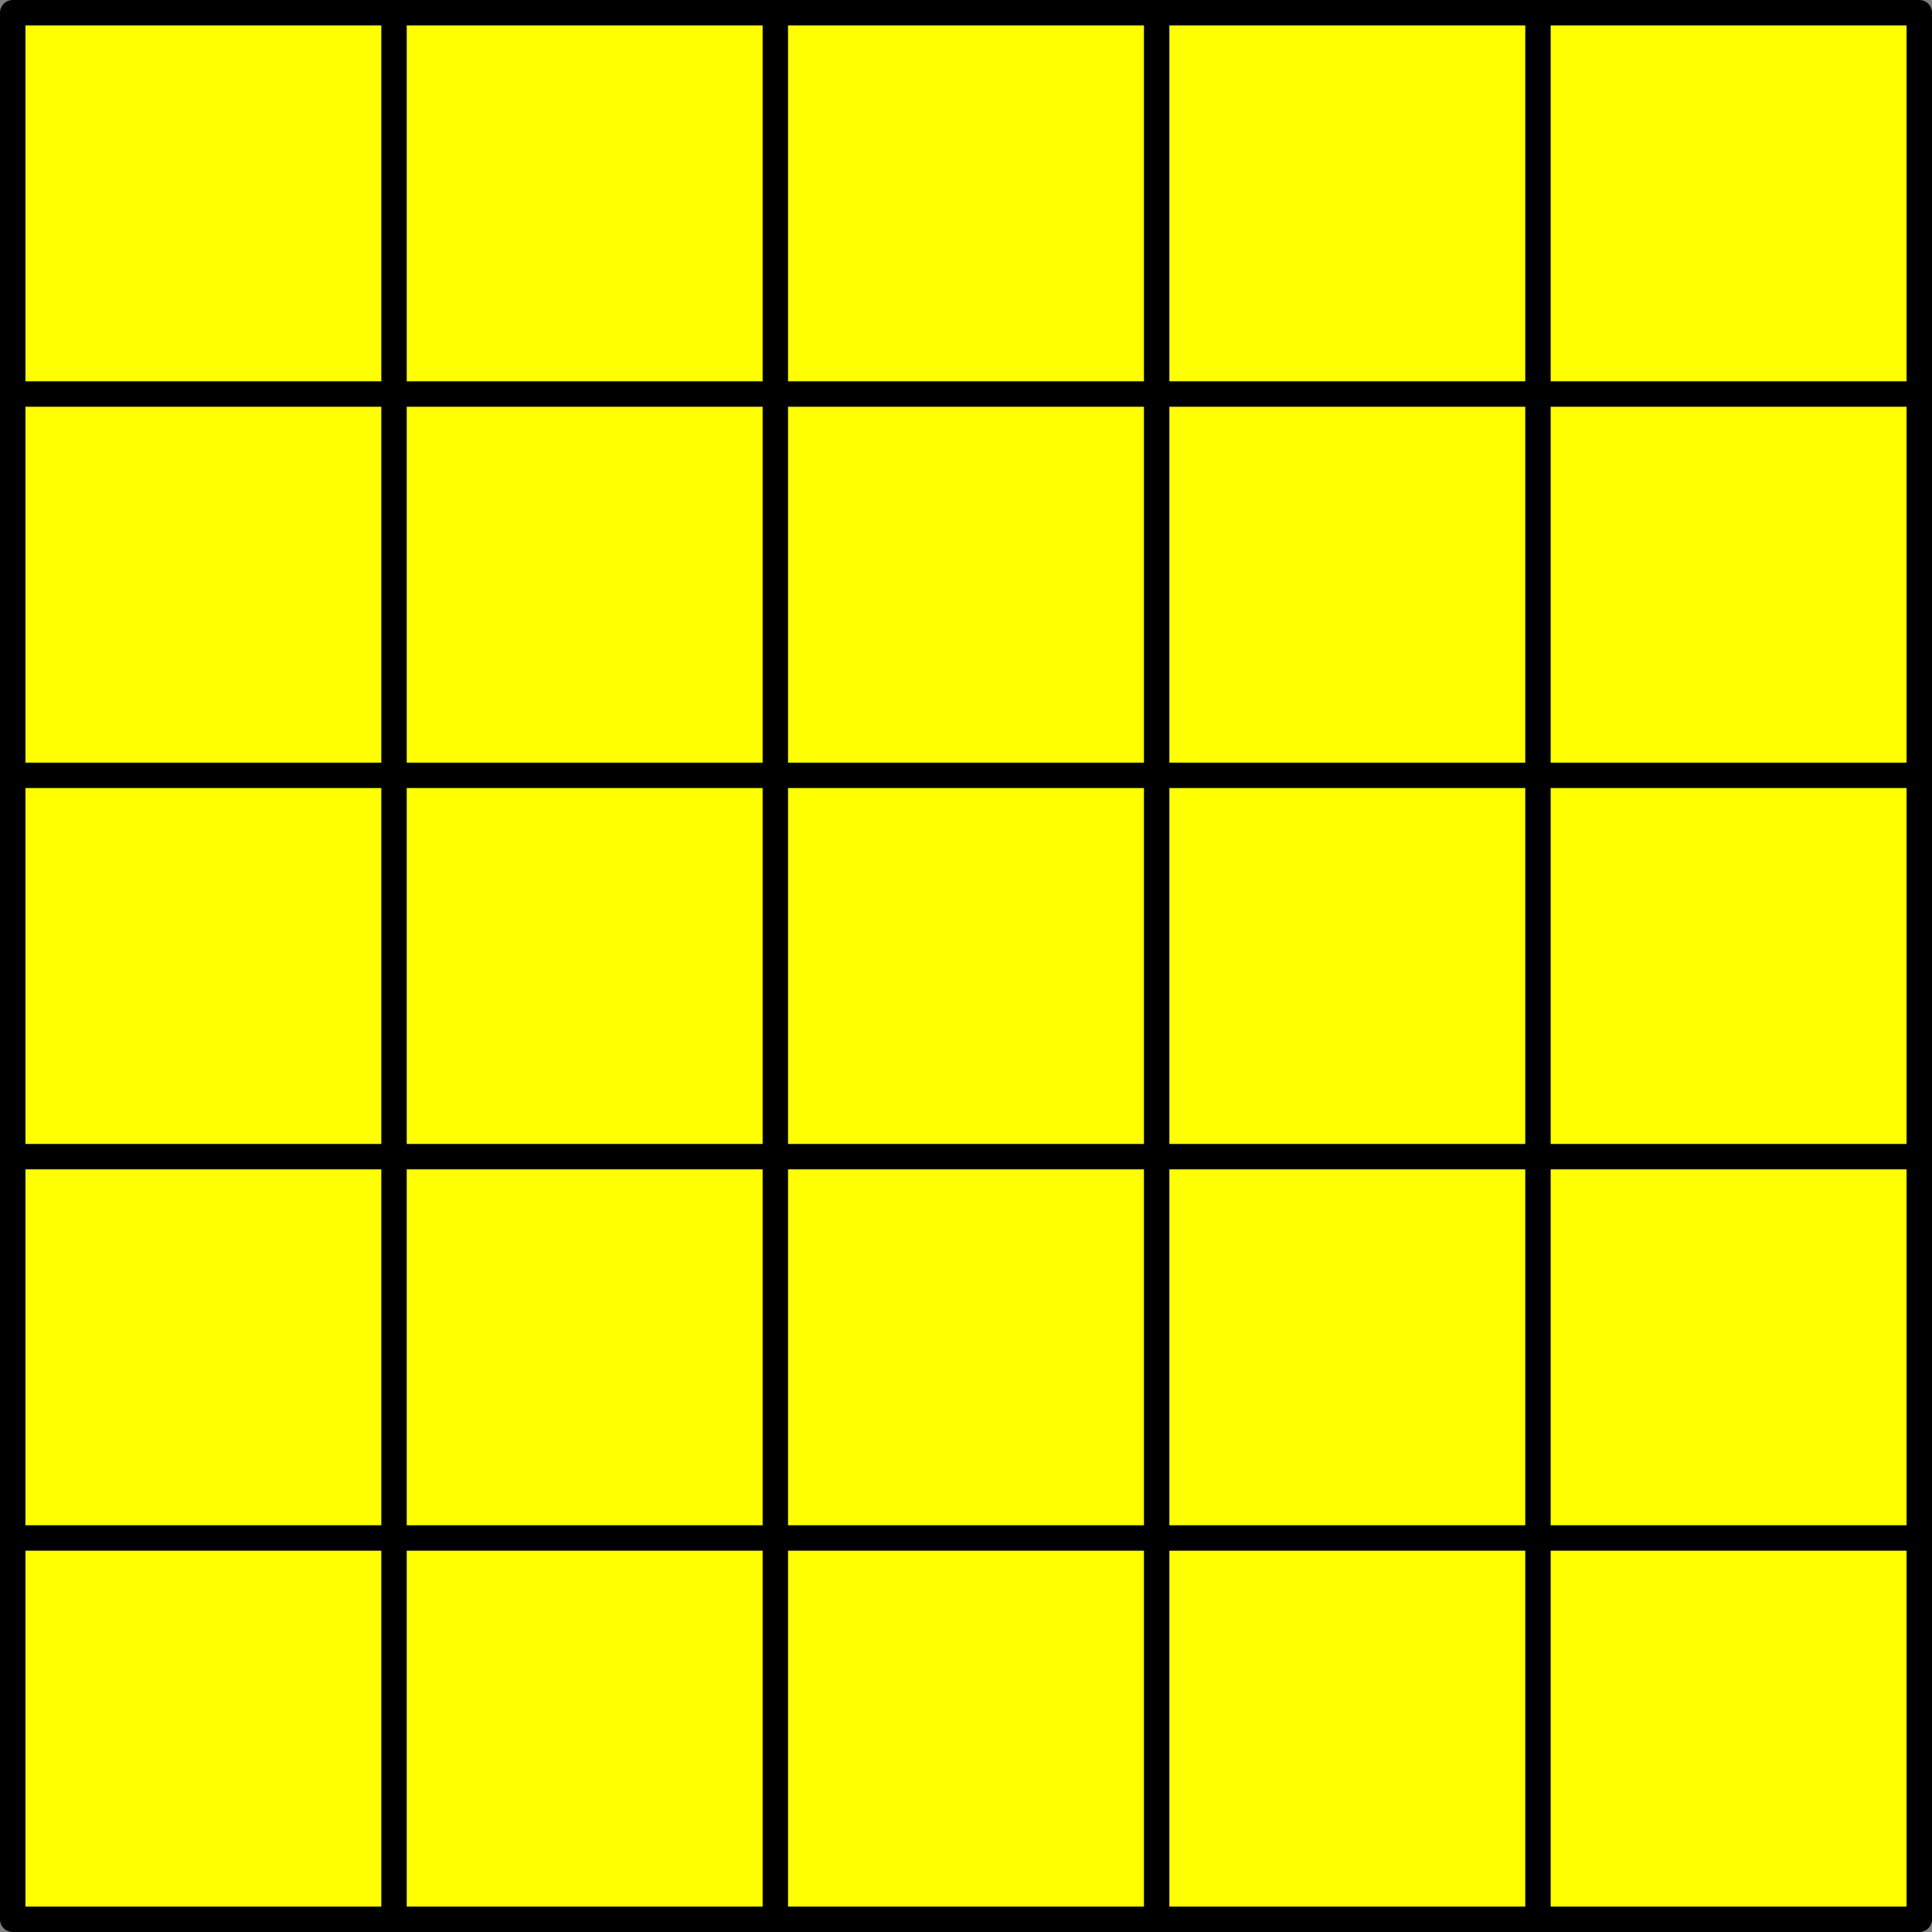
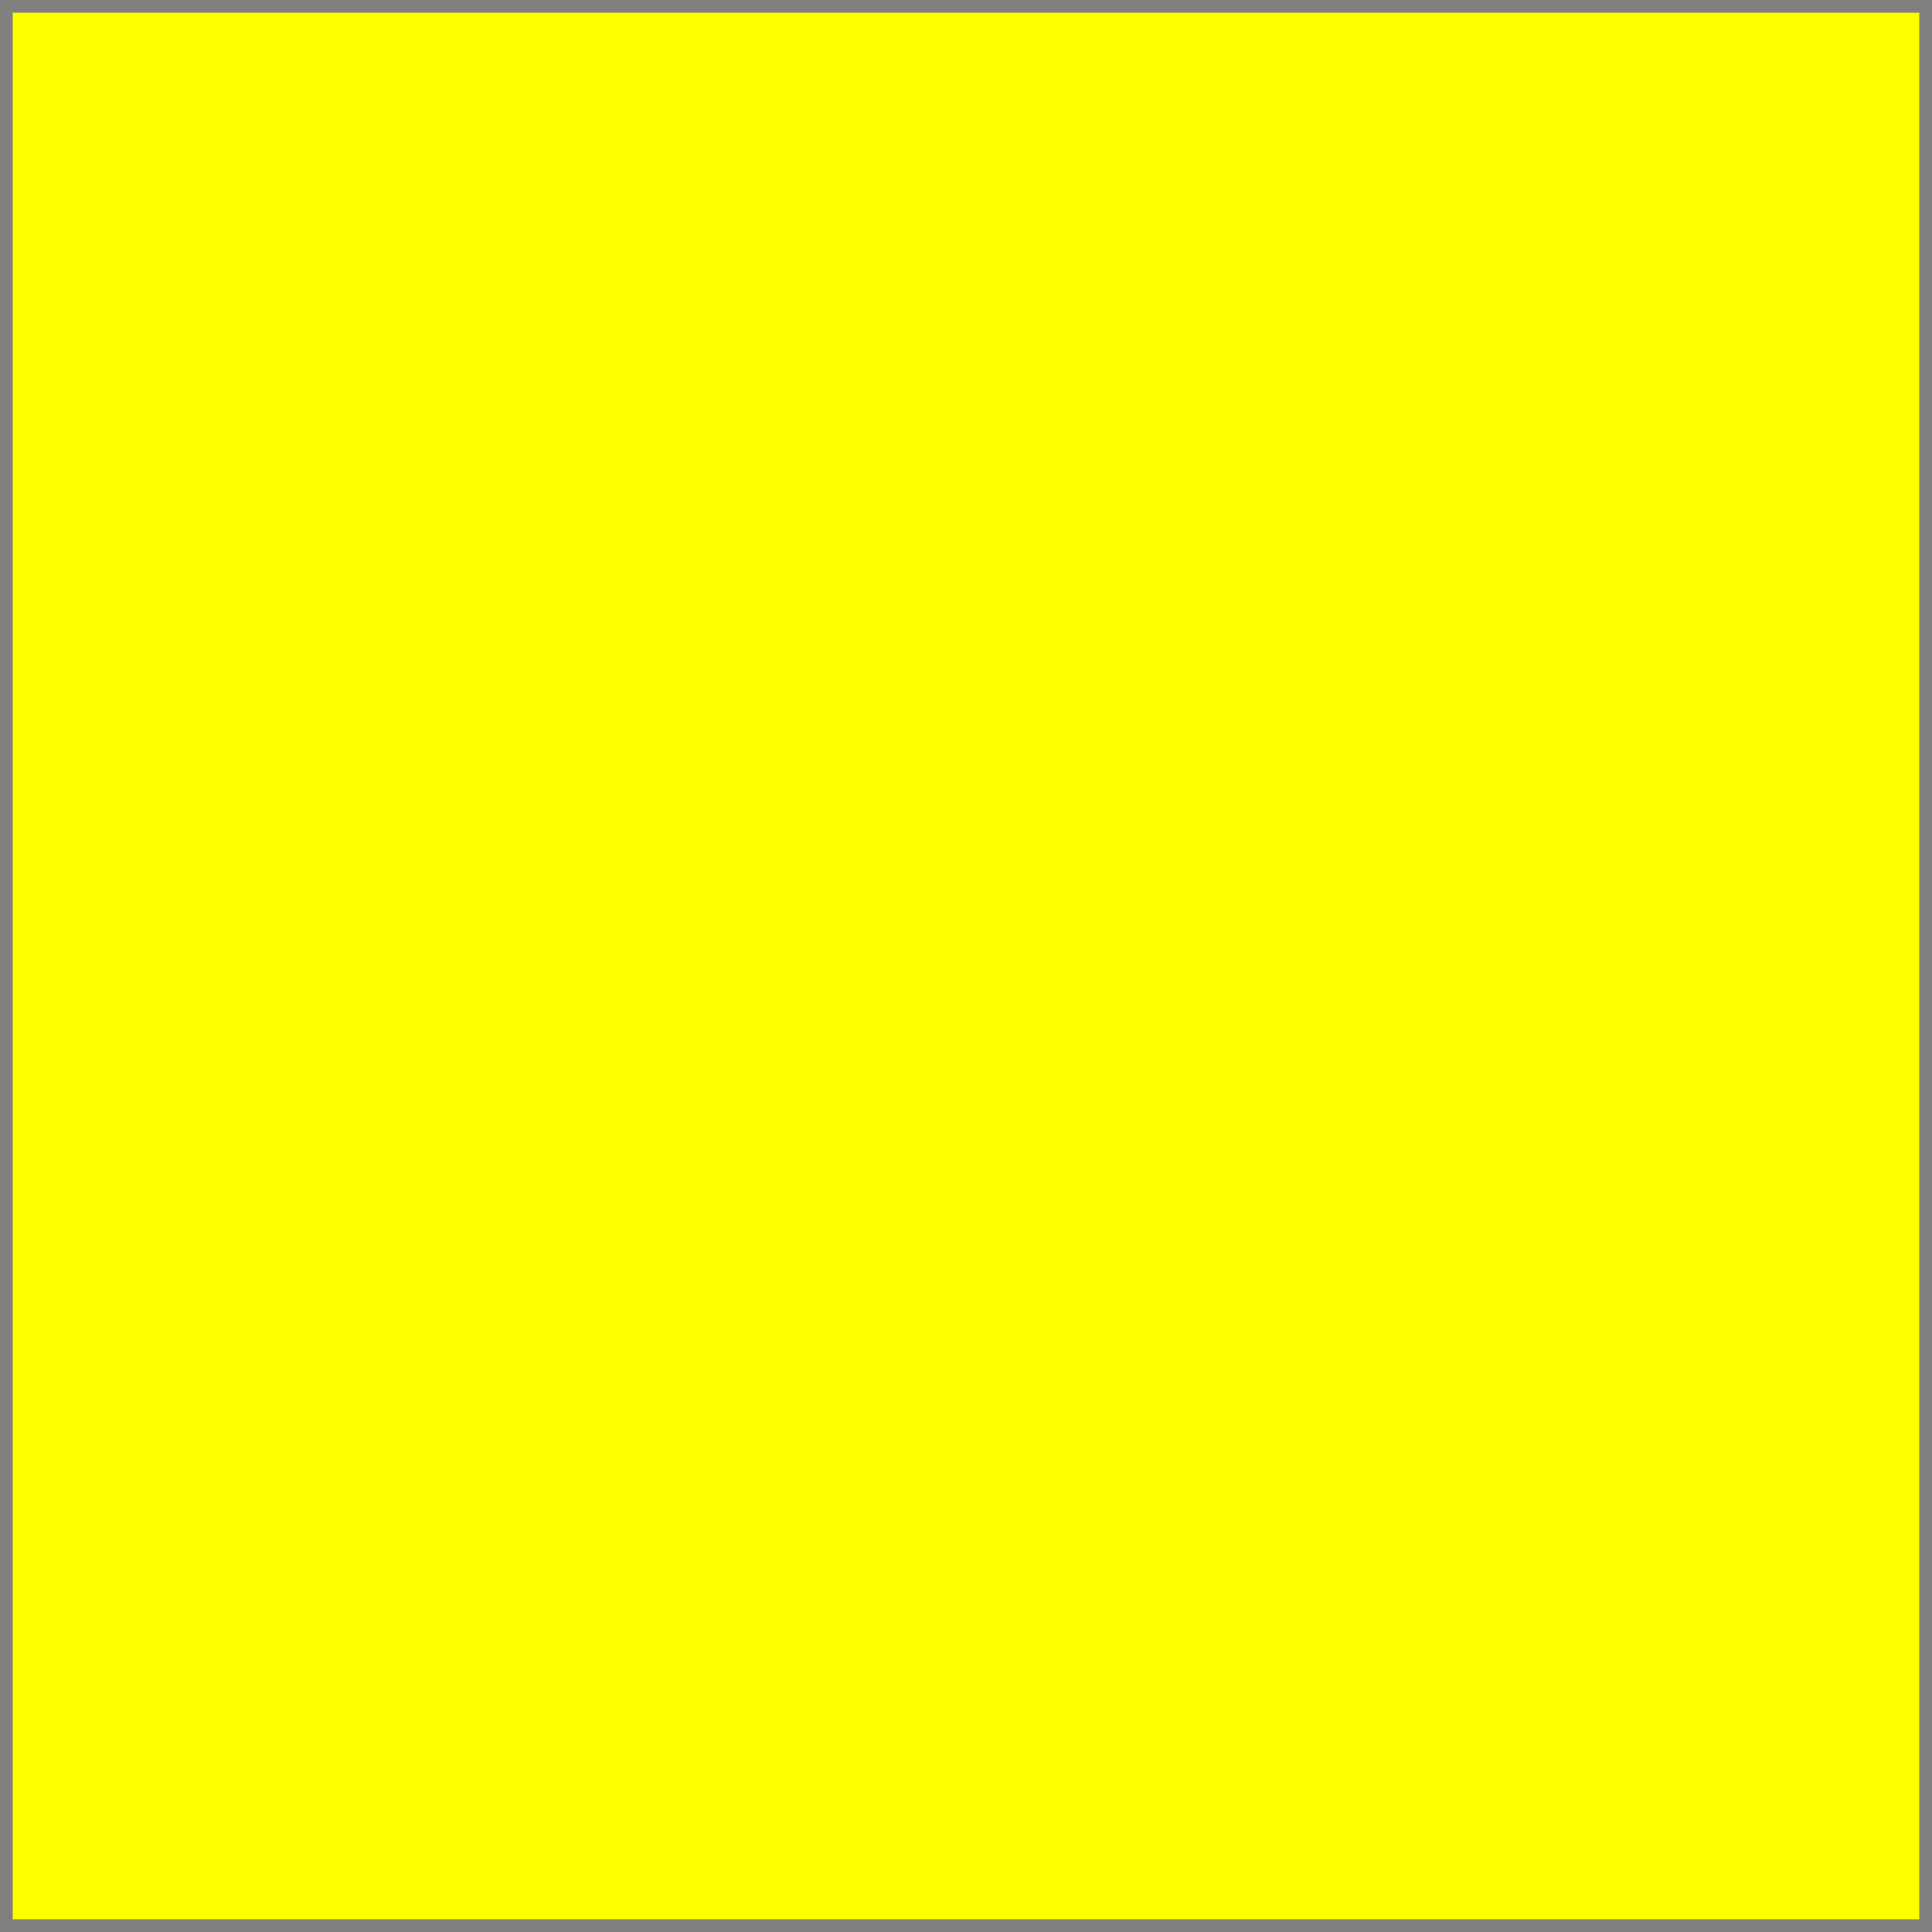
<svg xmlns="http://www.w3.org/2000/svg" viewBox="0 0 72.96 72.96">
  <rect x="0" y="0" width="72.96" height="72.96" fill="#808080" stroke="none" />
  <defs>
    <style>.cls-1{fill:#ff0;}.cls-2{fill:none;stroke:#000;stroke-linecap:round;stroke-linejoin:round;stroke-width:0.96px;}</style>
  </defs>
  <title>Element 34</title>
  <g id="Ebene_2" data-name="Ebene 2">
    <g id="Ebene_1-2" data-name="Ebene 1">
      <rect class="cls-1" x="0.48" y="0.48" width="72" height="72" />
-       <path class="cls-2" d="M14.88.48v72m14.4-72v72m14.4-72v72m14.4-72v72M.48,58.08h72m-72-14.4h72m-72-14.4h72m-72-14.4h72m-72,57.6h72V.48H.48Z" />
    </g>
  </g>
</svg>